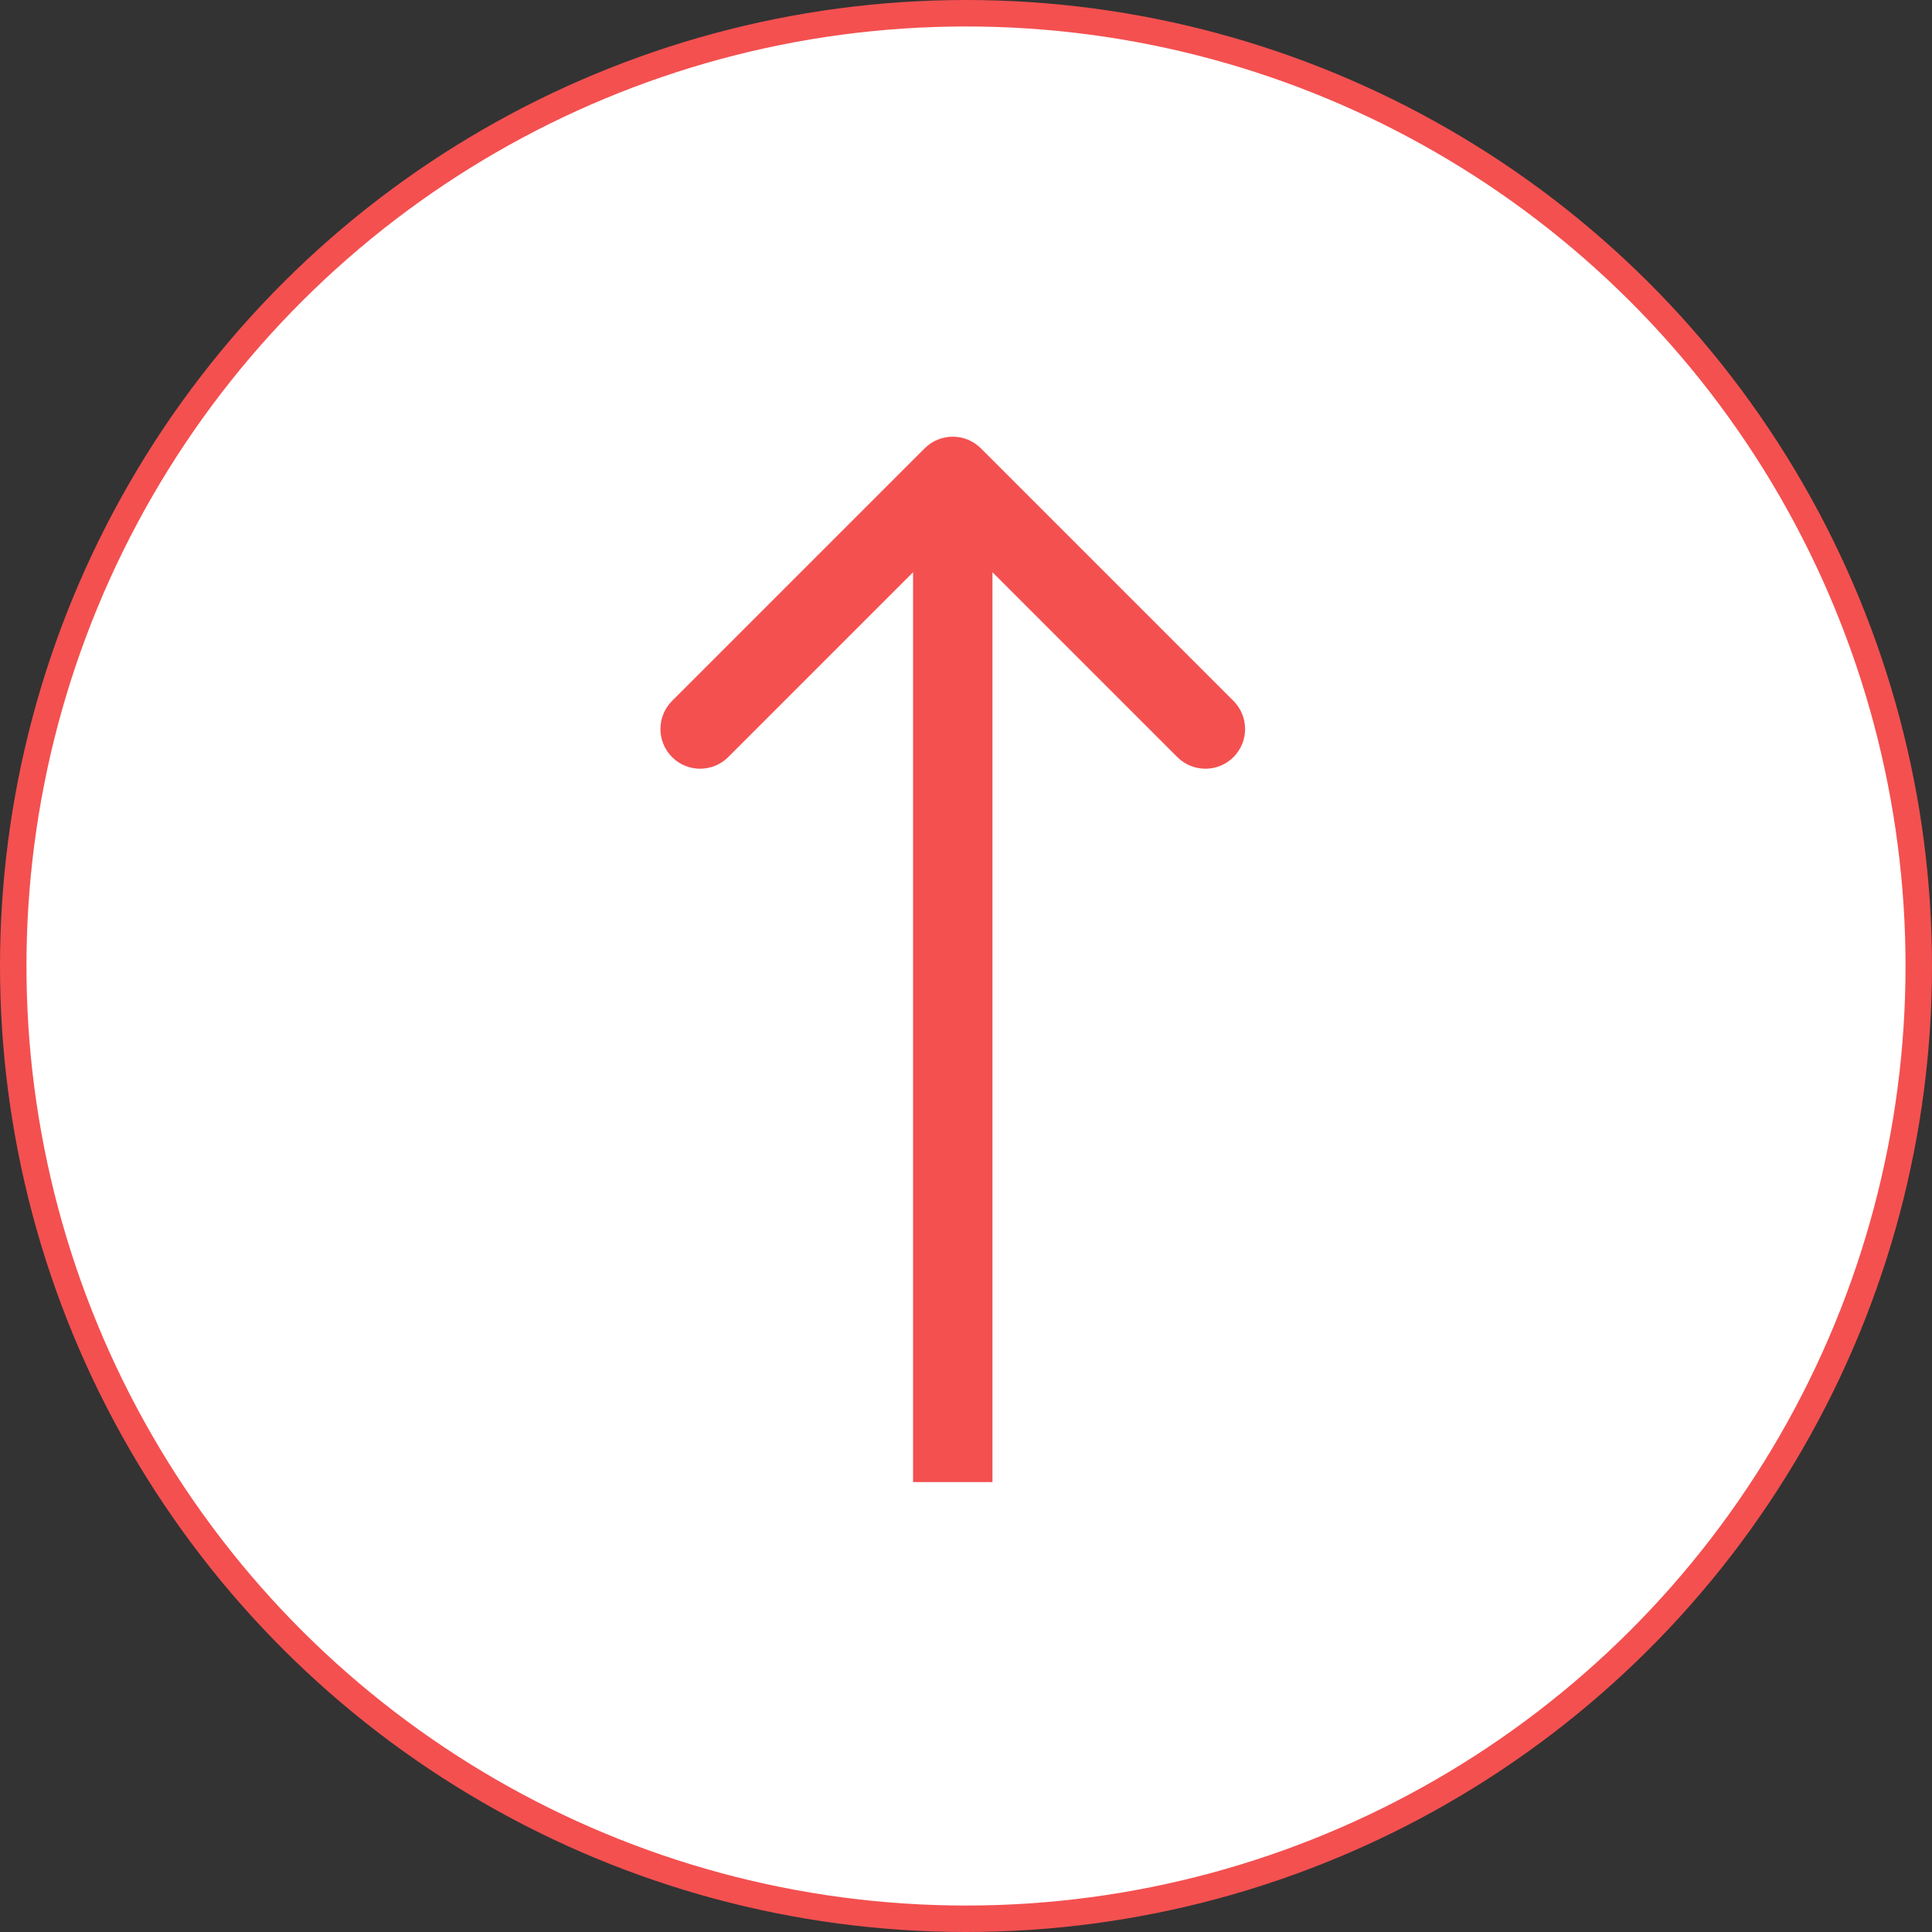
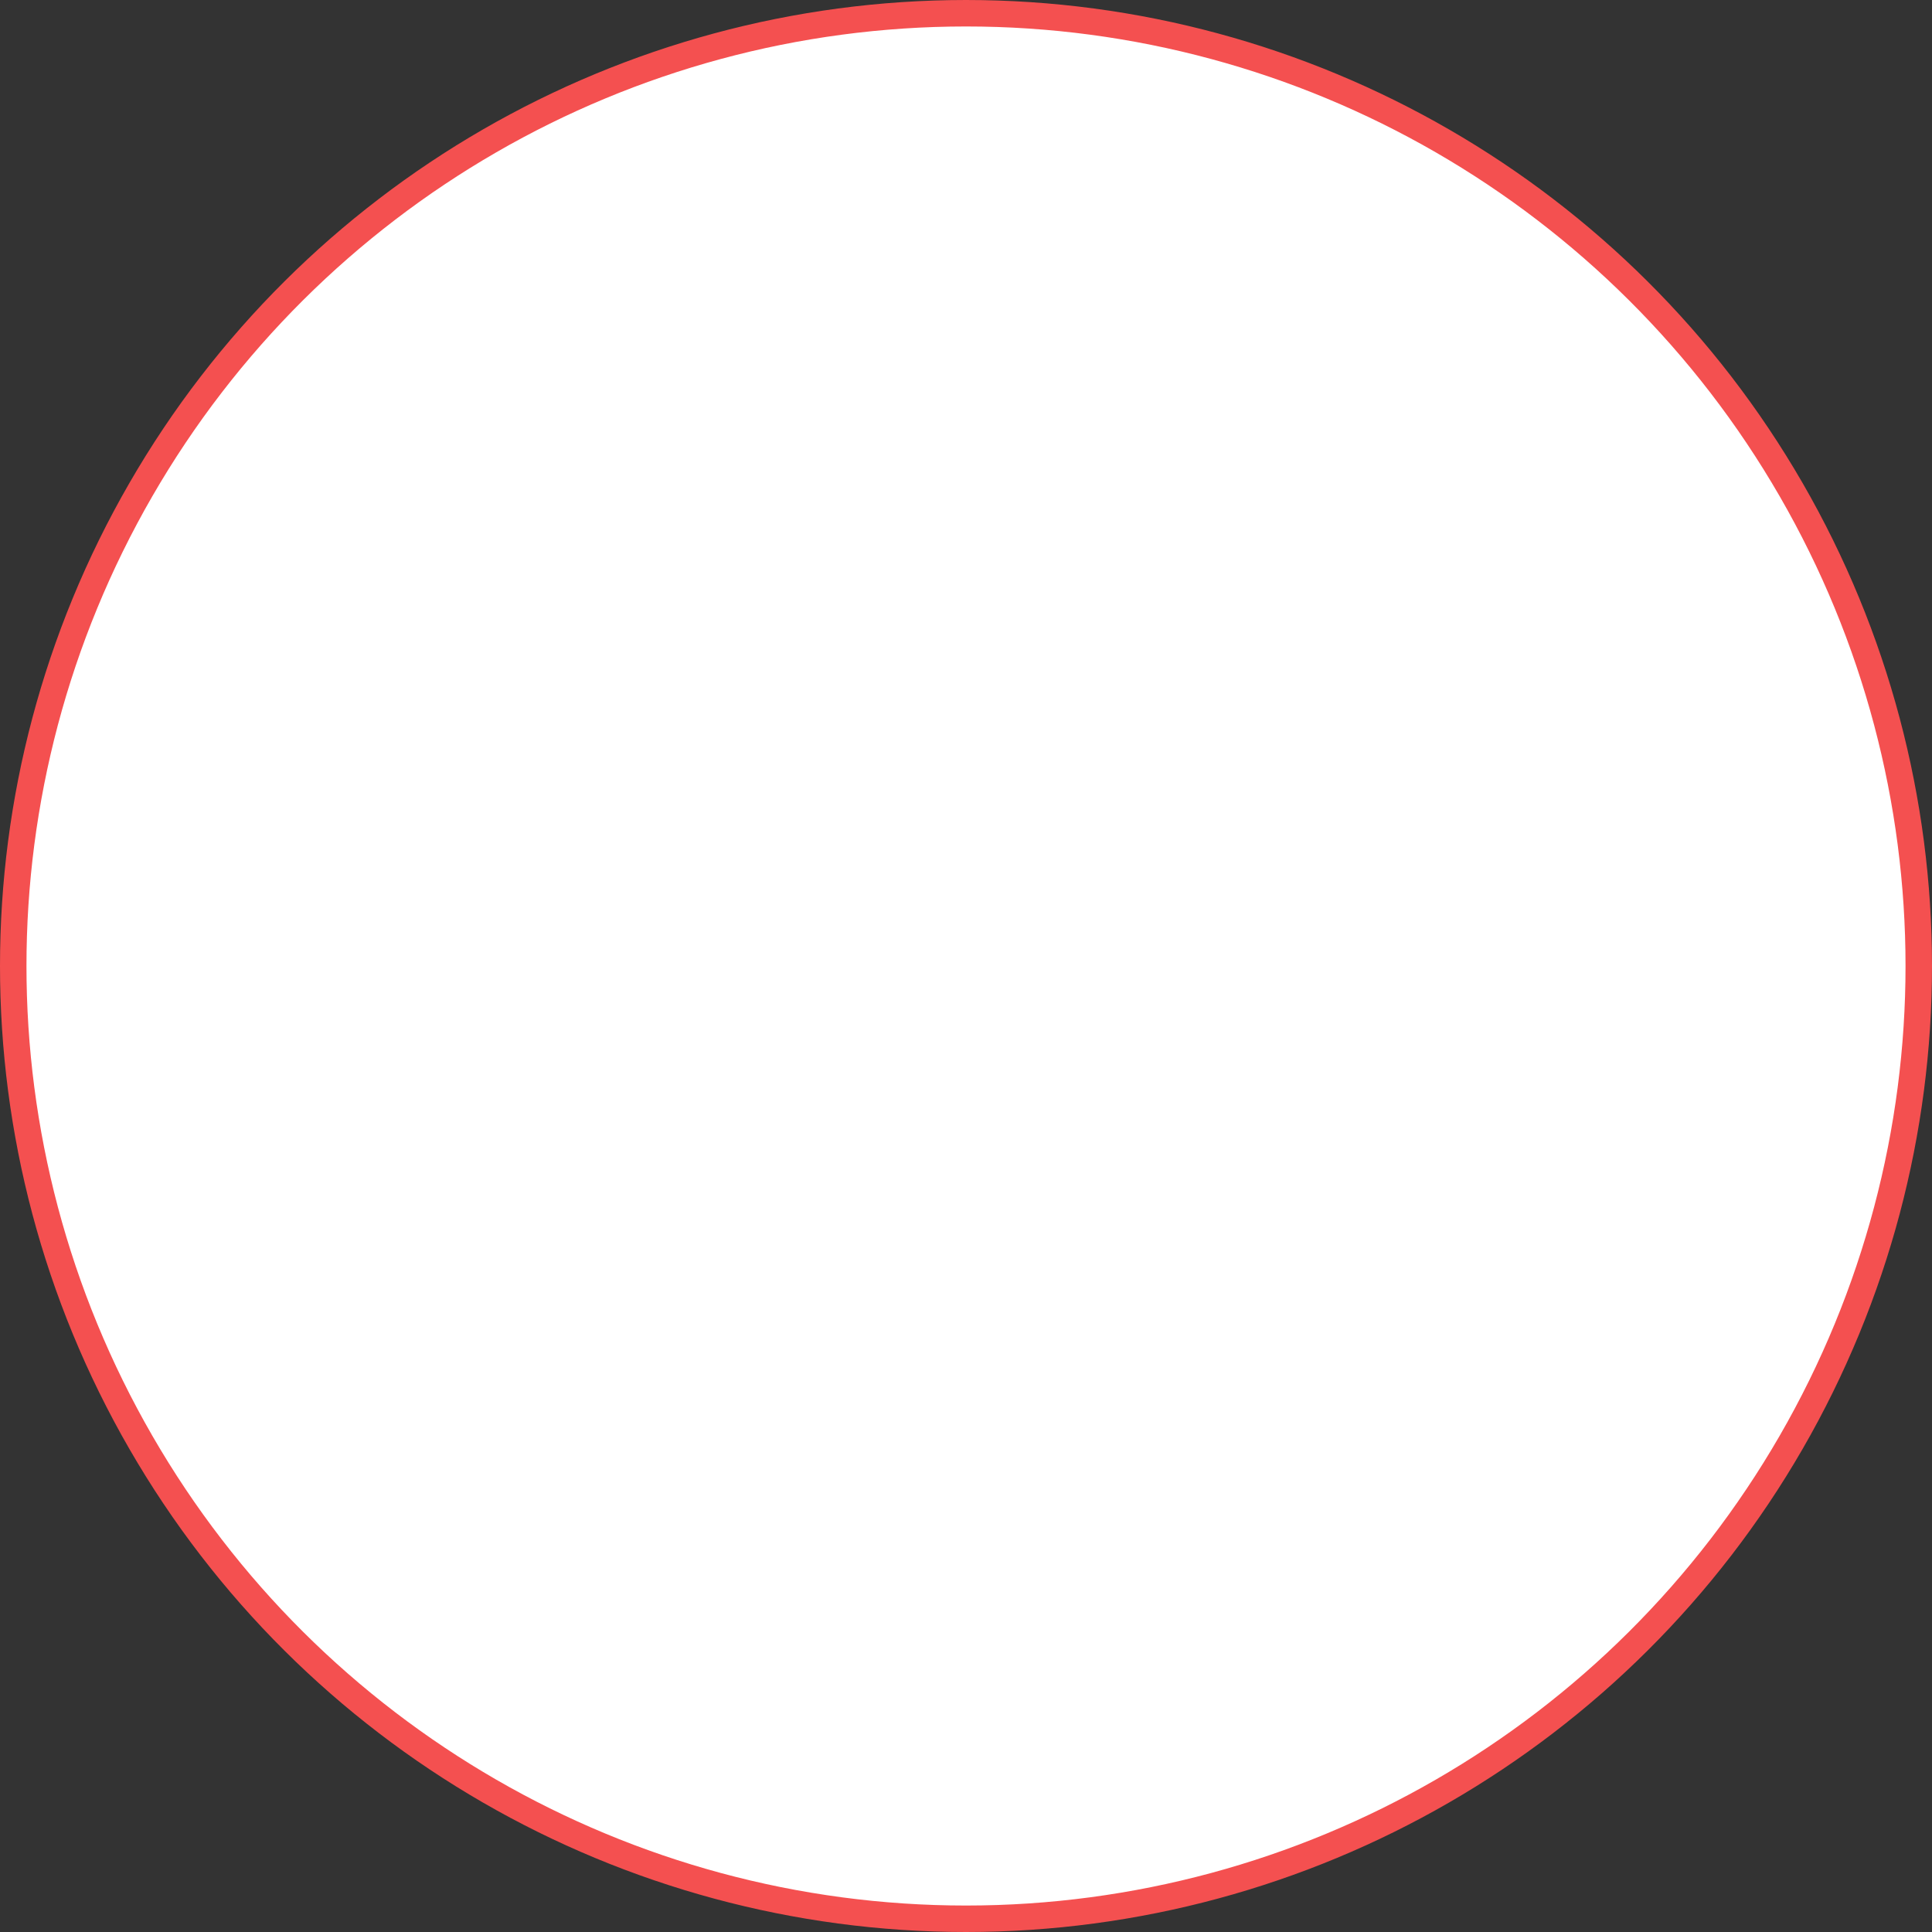
<svg xmlns="http://www.w3.org/2000/svg" width="73" height="73" viewBox="0 0 73 73" fill="none">
  <rect x="0" y="0" width="73" height="73" fill="#333333" stroke="none" />
  <circle cx="36.5" cy="36.5" r="36" transform="rotate(90 36.5 36.5)" fill="white" stroke="#F45050" />
-   <path d="M37.061 16.939C36.475 16.354 35.525 16.354 34.939 16.939L25.393 26.485C24.808 27.071 24.808 28.021 25.393 28.607C25.979 29.192 26.929 29.192 27.515 28.607L36 20.121L44.485 28.607C45.071 29.192 46.021 29.192 46.607 28.607C47.192 28.021 47.192 27.071 46.607 26.485L37.061 16.939ZM37.5 56L37.5 18L34.5 18L34.5 56L37.5 56Z" fill="#F45050" />
</svg>